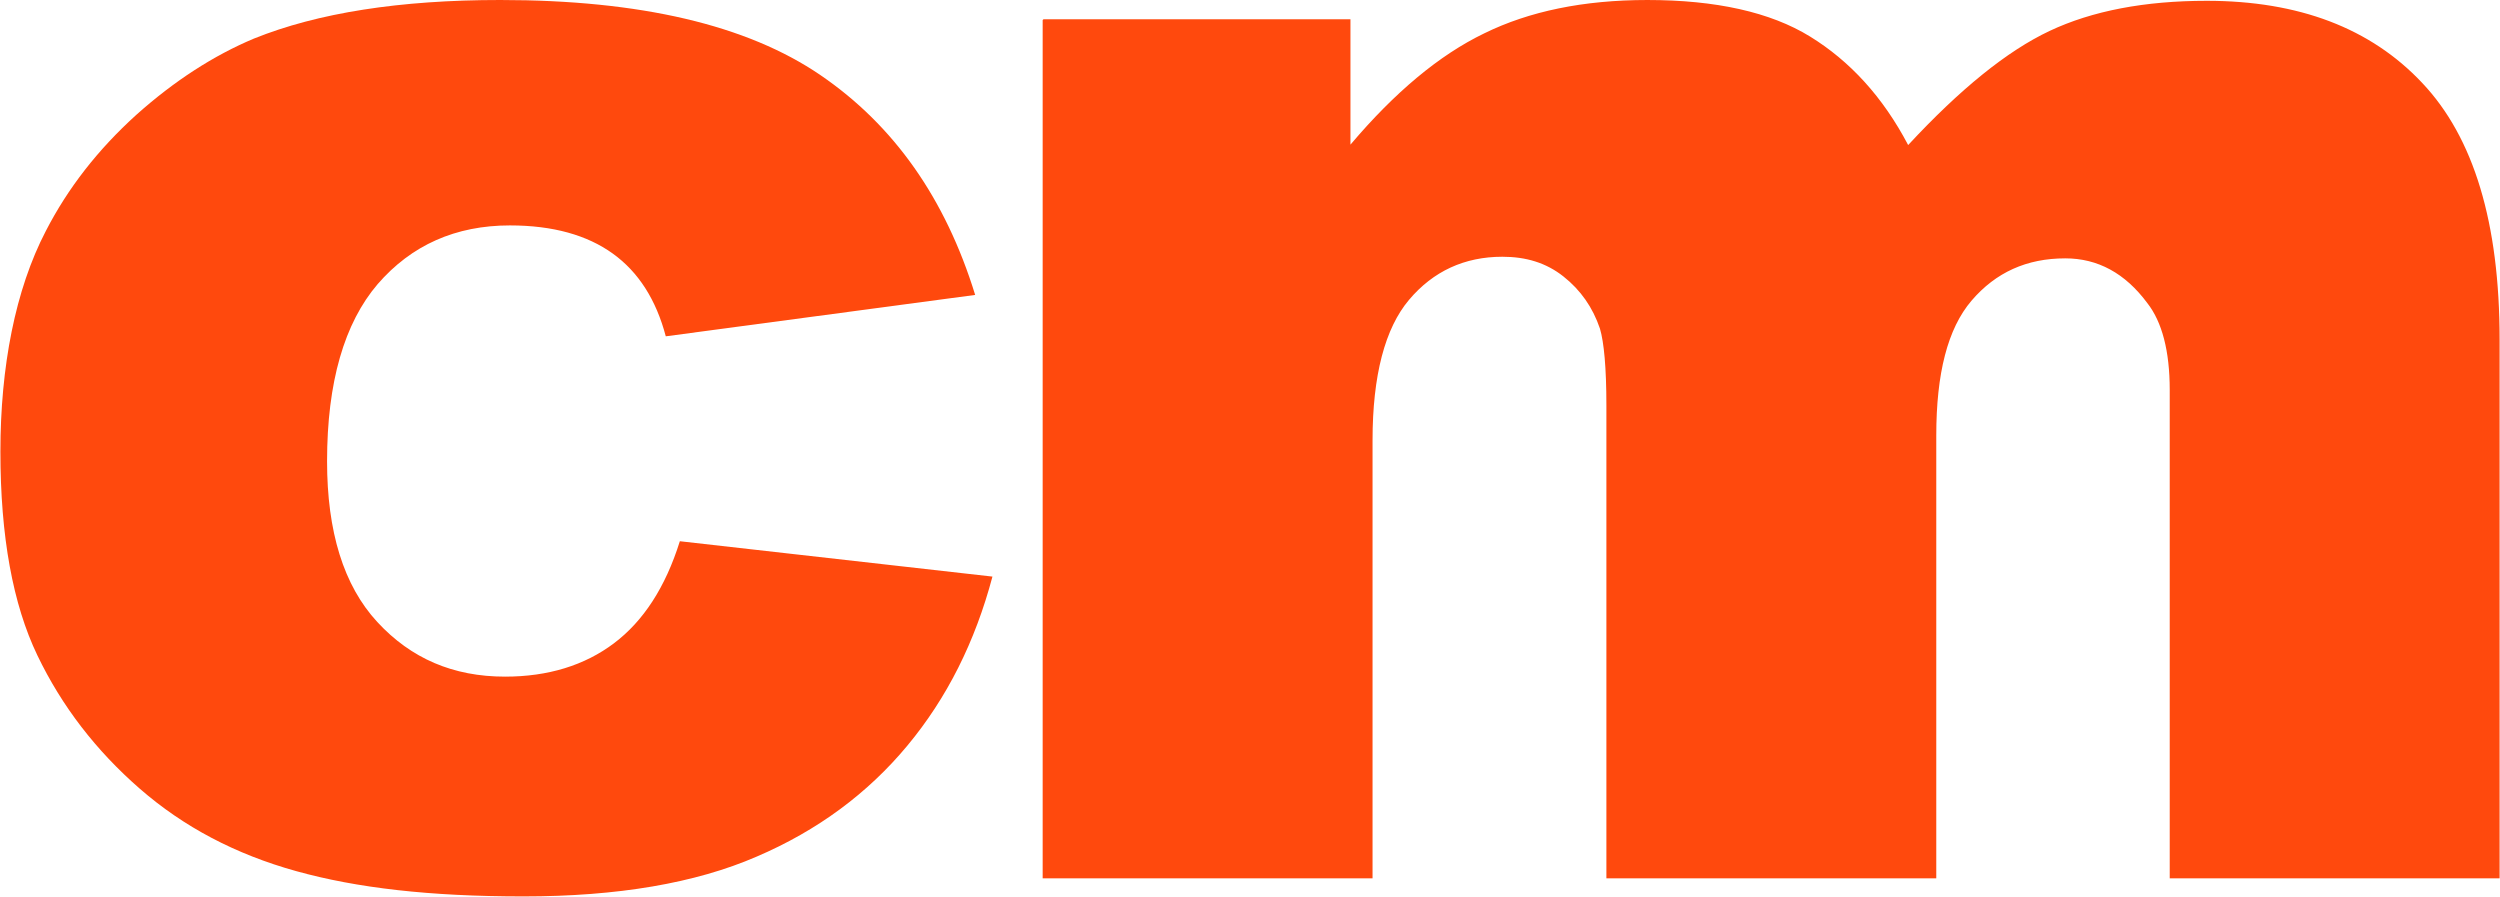
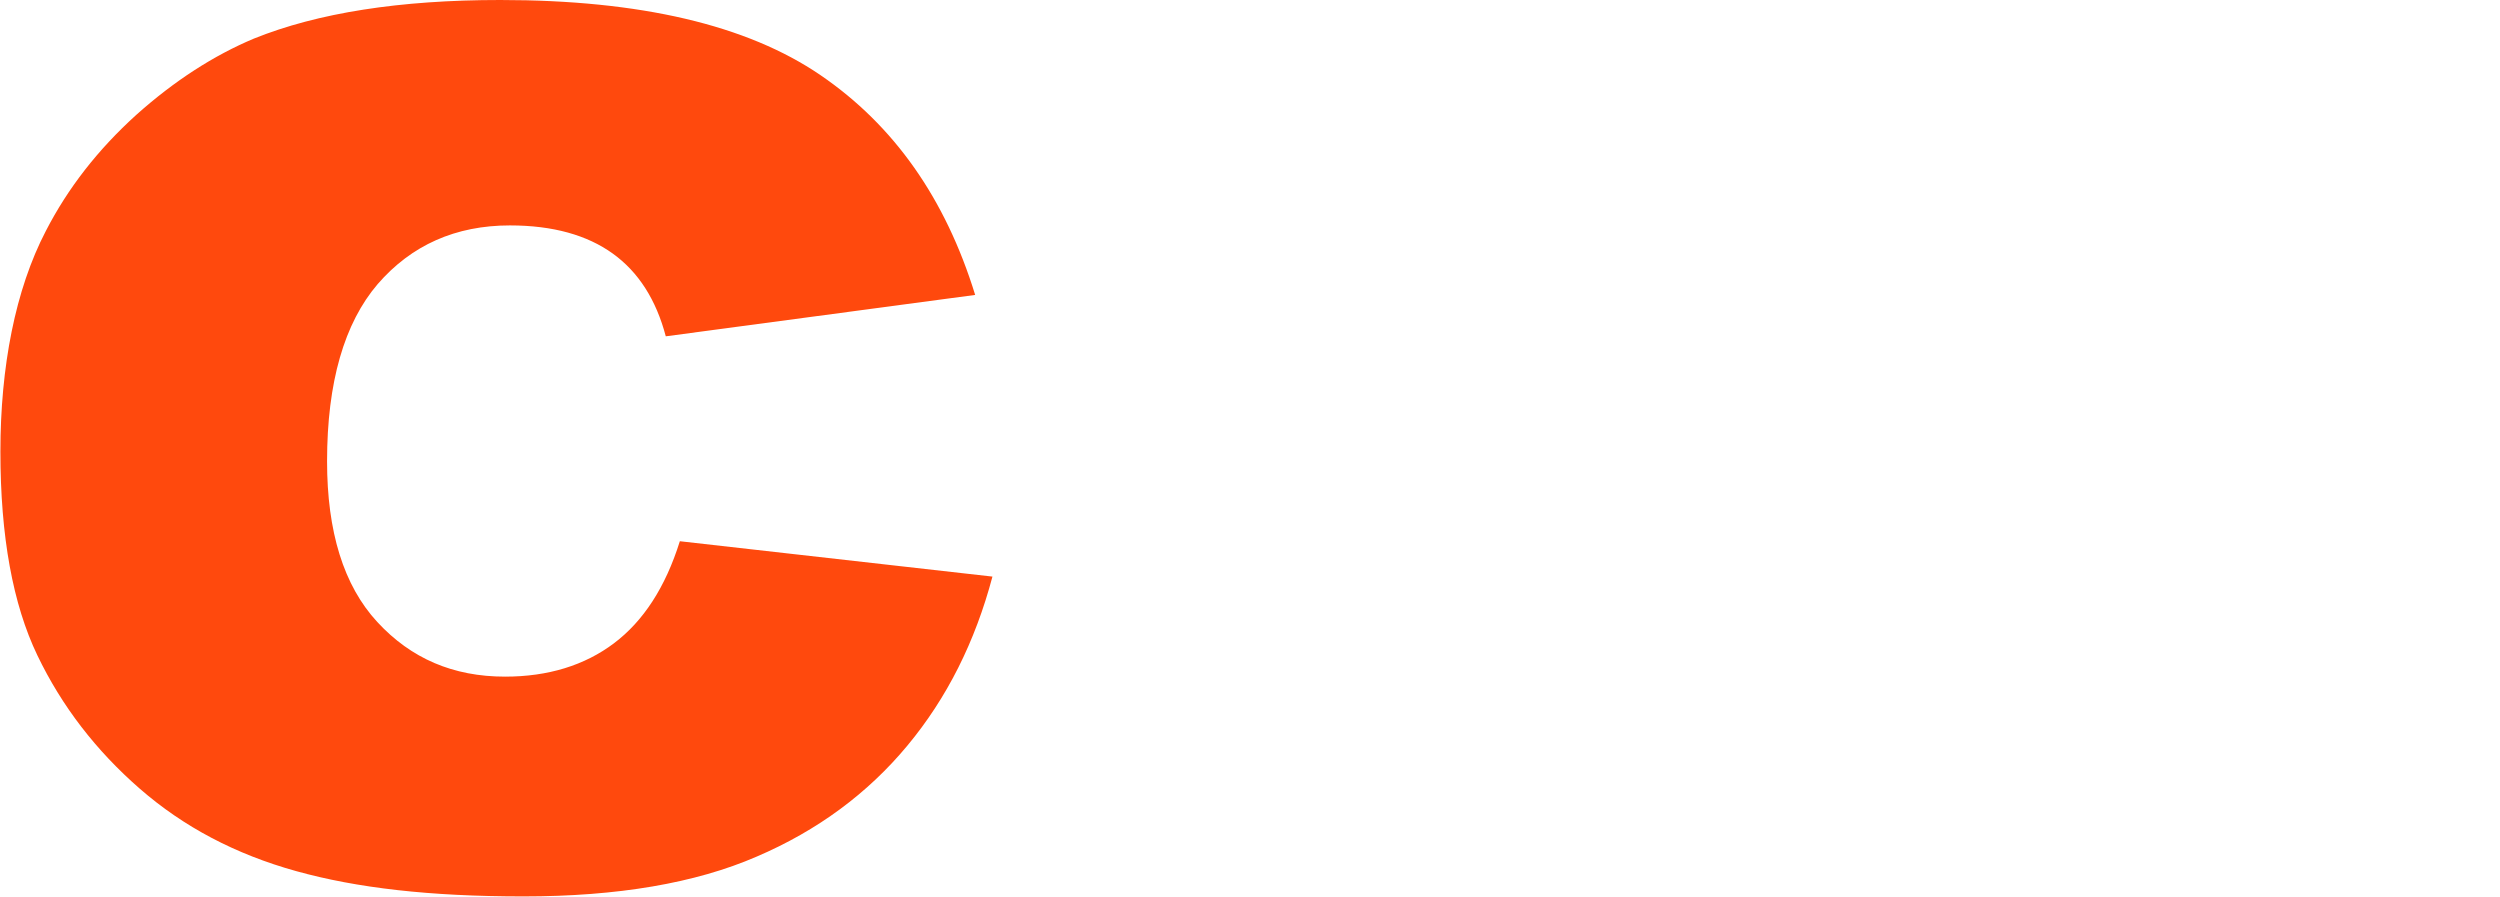
<svg xmlns="http://www.w3.org/2000/svg" id="Capa_1" data-name="Capa 1" viewBox="0 0 62.22 22.32">
  <defs>
    <style>
      .cls-1 {
        fill: #ff490d;
      }
    </style>
  </defs>
  <path class="cls-1" d="m16.92,13.47l7.78.88c-.43,1.62-1.13,3.02-2.12,4.21-.98,1.18-2.23,2.11-3.75,2.76-1.52.66-3.46.99-5.8.99s-4.15-.21-5.66-.63c-1.51-.42-2.8-1.1-3.89-2.05s-1.94-2.05-2.55-3.32-.92-2.96-.92-5.07.37-4.03,1.13-5.49c.55-1.07,1.3-2.03,2.25-2.89.95-.85,1.93-1.48,2.93-1.9C7.91.32,9.95,0,12.45,0,15.93,0,18.59.62,20.42,1.87s3.11,3.07,3.85,5.47l-7.7,1.03c-.24-.91-.68-1.6-1.32-2.06-.64-.46-1.49-.7-2.56-.7-1.35,0-2.45.49-3.29,1.46-.83.97-1.26,2.44-1.26,4.41,0,1.75.41,3.09,1.25,4s1.89,1.36,3.18,1.36c1.07,0,1.98-.28,2.71-.83s1.28-1.39,1.64-2.54h0Z" />
-   <path class="cls-1" d="m25.97.48h7.64v3.12c1.1-1.3,2.21-2.23,3.33-2.77,1.12-.55,2.47-.83,4.06-.83,1.7,0,3.06.3,4.05.91s1.81,1.5,2.44,2.7c1.29-1.39,2.46-2.34,3.52-2.84,1.06-.5,2.37-.75,3.91-.75,2.29,0,4.08.68,5.36,2.04,1.29,1.36,1.93,3.49,1.93,6.39v13.41h-8.21v-12.16c0-.96-.19-1.69-.56-2.16-.55-.74-1.23-1.11-2.04-1.11-.96,0-1.73.35-2.33,1.05s-.88,1.82-.88,3.36v11.02h-8.21v-11.77c0-.94-.06-1.57-.16-1.91-.18-.53-.48-.96-.91-1.3s-.93-.49-1.52-.49c-.94,0-1.72.36-2.32,1.07s-.91,1.88-.91,3.5v10.9h-8.21s0-21.36,0-21.36Z" />
</svg>